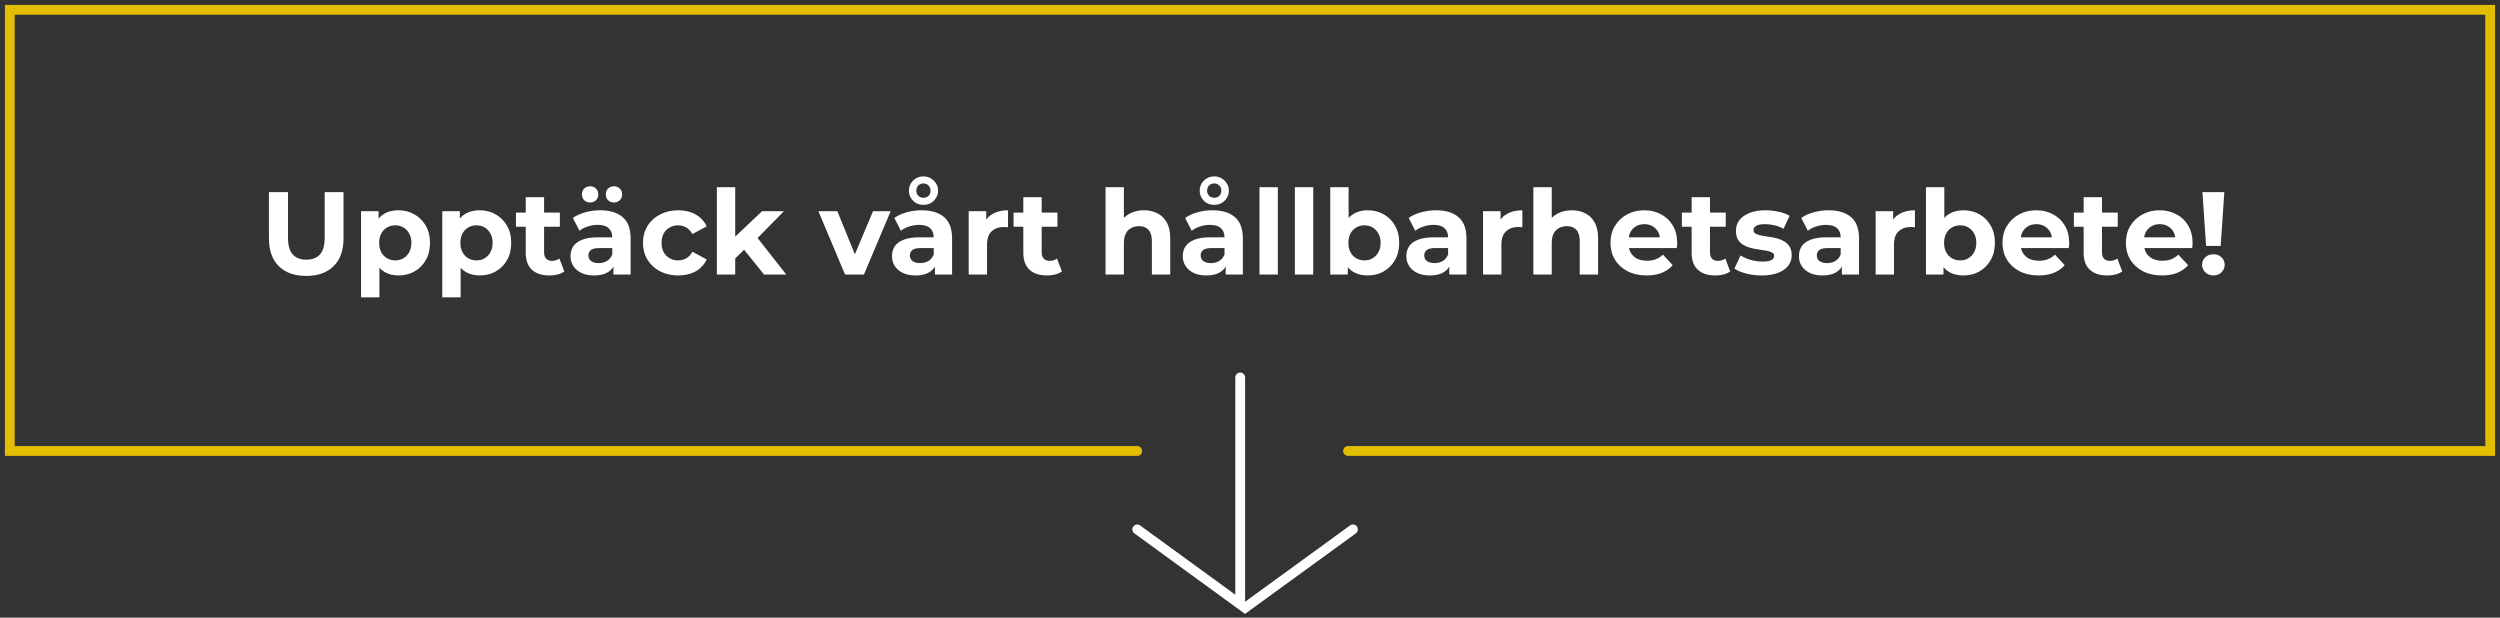
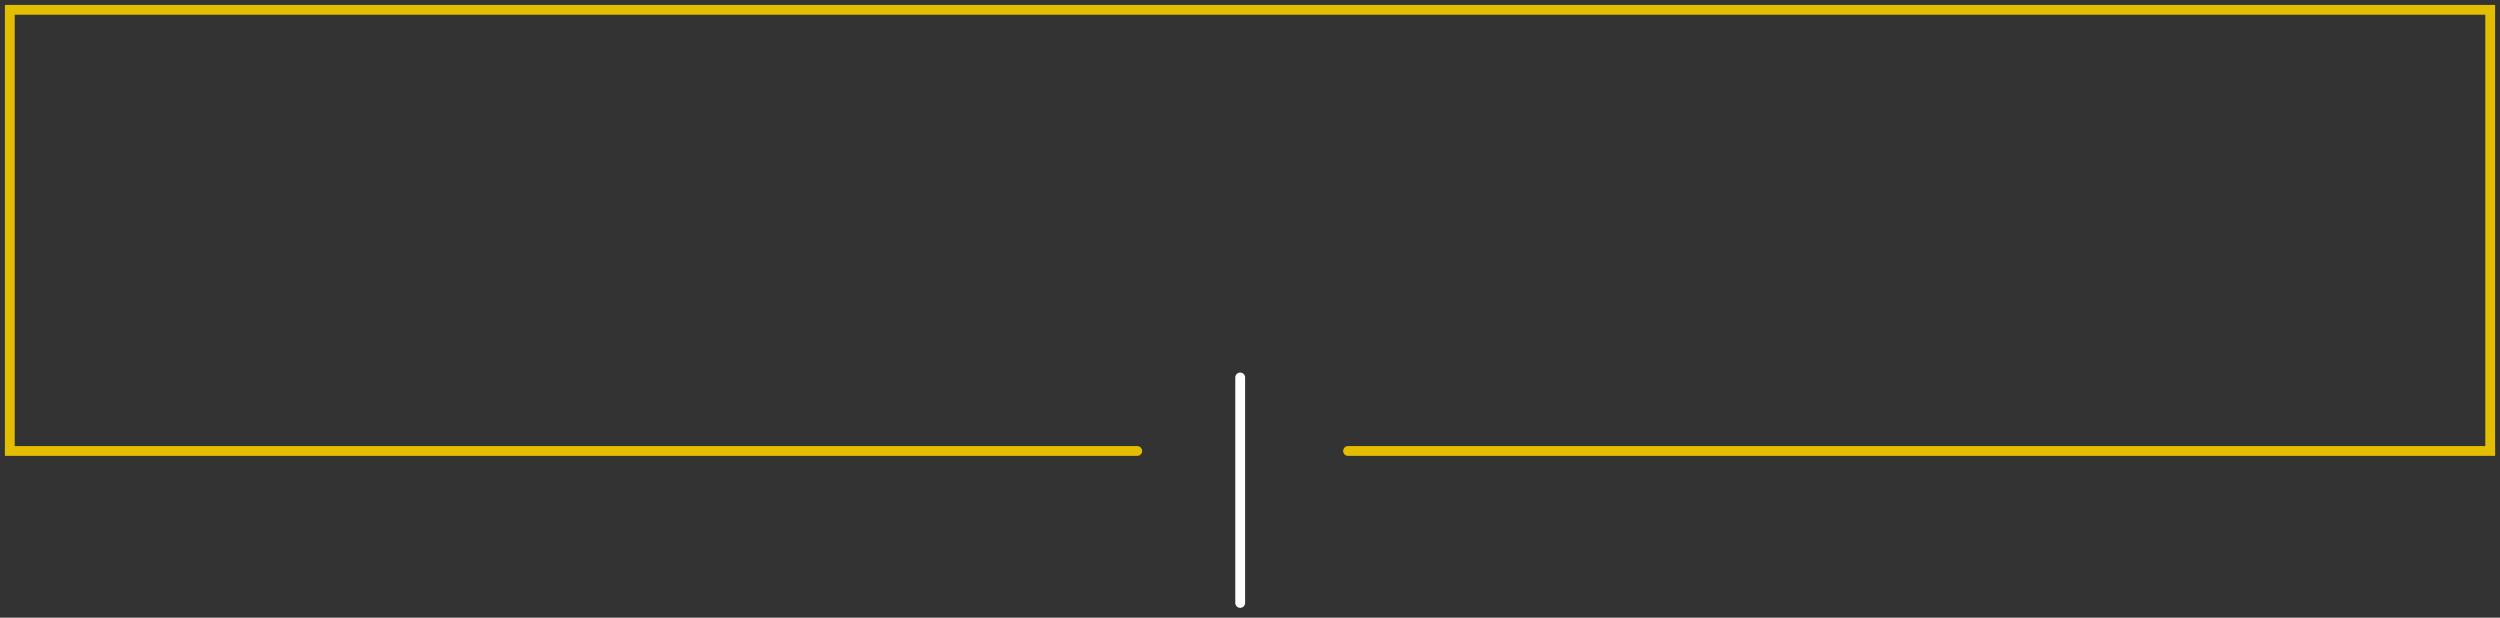
<svg xmlns="http://www.w3.org/2000/svg" width="255" height="63" viewBox="0 0 255 63" fill="none">
  <rect x="0" y="0" width="255" height="63" fill="#333333" stroke="none" />
-   <path d="M31.234 28.144C30.042 28.144 29.11 27.812 28.438 27.148C27.766 26.484 27.43 25.536 27.43 24.304V19.6H29.374V24.232C29.374 25.032 29.538 25.608 29.866 25.96C30.194 26.312 30.654 26.488 31.246 26.488C31.838 26.488 32.298 26.312 32.626 25.96C32.954 25.608 33.118 25.032 33.118 24.232V19.6H35.038V24.304C35.038 25.536 34.702 26.484 34.03 27.148C33.358 27.812 32.426 28.144 31.234 28.144ZM40.643 28.096C40.099 28.096 39.623 27.976 39.215 27.736C38.807 27.496 38.487 27.132 38.255 26.644C38.031 26.148 37.919 25.524 37.919 24.772C37.919 24.012 38.027 23.388 38.243 22.9C38.459 22.412 38.771 22.048 39.179 21.808C39.587 21.568 40.075 21.448 40.643 21.448C41.251 21.448 41.795 21.588 42.275 21.868C42.763 22.14 43.147 22.524 43.427 23.02C43.715 23.516 43.859 24.1 43.859 24.772C43.859 25.452 43.715 26.04 43.427 26.536C43.147 27.032 42.763 27.416 42.275 27.688C41.795 27.96 41.251 28.096 40.643 28.096ZM36.827 30.328V21.544H38.615V22.864L38.579 24.784L38.699 26.692V30.328H36.827ZM40.319 26.56C40.631 26.56 40.907 26.488 41.147 26.344C41.395 26.2 41.591 25.996 41.735 25.732C41.887 25.46 41.963 25.14 41.963 24.772C41.963 24.396 41.887 24.076 41.735 23.812C41.591 23.548 41.395 23.344 41.147 23.2C40.907 23.056 40.631 22.984 40.319 22.984C40.007 22.984 39.727 23.056 39.479 23.2C39.231 23.344 39.035 23.548 38.891 23.812C38.747 24.076 38.675 24.396 38.675 24.772C38.675 25.14 38.747 25.46 38.891 25.732C39.035 25.996 39.231 26.2 39.479 26.344C39.727 26.488 40.007 26.56 40.319 26.56ZM48.928 28.096C48.384 28.096 47.908 27.976 47.5 27.736C47.092 27.496 46.772 27.132 46.54 26.644C46.316 26.148 46.204 25.524 46.204 24.772C46.204 24.012 46.312 23.388 46.528 22.9C46.744 22.412 47.056 22.048 47.464 21.808C47.872 21.568 48.36 21.448 48.928 21.448C49.536 21.448 50.08 21.588 50.56 21.868C51.048 22.14 51.432 22.524 51.712 23.02C52 23.516 52.144 24.1 52.144 24.772C52.144 25.452 52 26.04 51.712 26.536C51.432 27.032 51.048 27.416 50.56 27.688C50.08 27.96 49.536 28.096 48.928 28.096ZM45.112 30.328V21.544H46.9V22.864L46.864 24.784L46.984 26.692V30.328H45.112ZM48.604 26.56C48.916 26.56 49.192 26.488 49.432 26.344C49.68 26.2 49.876 25.996 50.02 25.732C50.172 25.46 50.248 25.14 50.248 24.772C50.248 24.396 50.172 24.076 50.02 23.812C49.876 23.548 49.68 23.344 49.432 23.2C49.192 23.056 48.916 22.984 48.604 22.984C48.292 22.984 48.012 23.056 47.764 23.2C47.516 23.344 47.32 23.548 47.176 23.812C47.032 24.076 46.96 24.396 46.96 24.772C46.96 25.14 47.032 25.46 47.176 25.732C47.32 25.996 47.516 26.2 47.764 26.344C48.012 26.488 48.292 26.56 48.604 26.56ZM56.037 28.096C55.277 28.096 54.685 27.904 54.261 27.52C53.837 27.128 53.625 26.548 53.625 25.78V20.116H55.497V25.756C55.497 26.028 55.569 26.24 55.713 26.392C55.857 26.536 56.053 26.608 56.301 26.608C56.597 26.608 56.849 26.528 57.057 26.368L57.561 27.688C57.369 27.824 57.137 27.928 56.865 28C56.601 28.064 56.325 28.096 56.037 28.096ZM52.629 23.128V21.688H57.105V23.128H52.629ZM62.572 28V26.74L62.452 26.464V24.208C62.452 23.808 62.328 23.496 62.08 23.272C61.84 23.048 61.468 22.936 60.964 22.936C60.62 22.936 60.28 22.992 59.944 23.104C59.616 23.208 59.336 23.352 59.104 23.536L58.432 22.228C58.784 21.98 59.208 21.788 59.704 21.652C60.2 21.516 60.704 21.448 61.216 21.448C62.2 21.448 62.964 21.68 63.508 22.144C64.052 22.608 64.324 23.332 64.324 24.316V28H62.572ZM60.604 28.096C60.1 28.096 59.668 28.012 59.308 27.844C58.948 27.668 58.672 27.432 58.48 27.136C58.288 26.84 58.192 26.508 58.192 26.14C58.192 25.756 58.284 25.42 58.468 25.132C58.66 24.844 58.96 24.62 59.368 24.46C59.776 24.292 60.308 24.208 60.964 24.208H62.68V25.3H61.168C60.728 25.3 60.424 25.372 60.256 25.516C60.096 25.66 60.016 25.84 60.016 26.056C60.016 26.296 60.108 26.488 60.292 26.632C60.484 26.768 60.744 26.836 61.072 26.836C61.384 26.836 61.664 26.764 61.912 26.62C62.16 26.468 62.34 26.248 62.452 25.96L62.74 26.824C62.604 27.24 62.356 27.556 61.996 27.772C61.636 27.988 61.172 28.096 60.604 28.096ZM62.62 20.656C62.388 20.656 62.192 20.58 62.032 20.428C61.872 20.276 61.792 20.076 61.792 19.828C61.792 19.58 61.872 19.38 62.032 19.228C62.192 19.076 62.388 19 62.62 19C62.852 19 63.048 19.076 63.208 19.228C63.376 19.38 63.46 19.58 63.46 19.828C63.46 20.076 63.376 20.276 63.208 20.428C63.048 20.58 62.852 20.656 62.62 20.656ZM60.196 20.656C59.964 20.656 59.764 20.58 59.596 20.428C59.436 20.276 59.356 20.076 59.356 19.828C59.356 19.58 59.436 19.38 59.596 19.228C59.764 19.076 59.964 19 60.196 19C60.428 19 60.624 19.076 60.784 19.228C60.944 19.38 61.024 19.58 61.024 19.828C61.024 20.076 60.944 20.276 60.784 20.428C60.624 20.58 60.428 20.656 60.196 20.656ZM69.185 28.096C68.489 28.096 67.869 27.956 67.325 27.676C66.781 27.388 66.353 26.992 66.041 26.488C65.737 25.984 65.585 25.412 65.585 24.772C65.585 24.124 65.737 23.552 66.041 23.056C66.353 22.552 66.781 22.16 67.325 21.88C67.869 21.592 68.489 21.448 69.185 21.448C69.865 21.448 70.457 21.592 70.961 21.88C71.465 22.16 71.837 22.564 72.077 23.092L70.625 23.872C70.457 23.568 70.245 23.344 69.989 23.2C69.741 23.056 69.469 22.984 69.173 22.984C68.853 22.984 68.565 23.056 68.309 23.2C68.053 23.344 67.849 23.548 67.697 23.812C67.553 24.076 67.481 24.396 67.481 24.772C67.481 25.148 67.553 25.468 67.697 25.732C67.849 25.996 68.053 26.2 68.309 26.344C68.565 26.488 68.853 26.56 69.173 26.56C69.469 26.56 69.741 26.492 69.989 26.356C70.245 26.212 70.457 25.984 70.625 25.672L72.077 26.464C71.837 26.984 71.465 27.388 70.961 27.676C70.457 27.956 69.865 28.096 69.185 28.096ZM74.668 26.68L74.716 24.4L77.728 21.544H79.96L77.068 24.484L76.096 25.276L74.668 26.68ZM73.12 28V19.096H74.992V28H73.12ZM77.932 28L75.748 25.288L76.924 23.836L80.2 28H77.932ZM86.192 28L83.48 21.544H85.412L87.668 27.1H86.708L89.048 21.544H90.848L88.124 28H86.192ZM95.361 28V26.74L95.241 26.464V24.208C95.241 23.808 95.117 23.496 94.869 23.272C94.629 23.048 94.257 22.936 93.753 22.936C93.409 22.936 93.069 22.992 92.733 23.104C92.405 23.208 92.125 23.352 91.893 23.536L91.221 22.228C91.573 21.98 91.997 21.788 92.493 21.652C92.989 21.516 93.493 21.448 94.005 21.448C94.989 21.448 95.753 21.68 96.297 22.144C96.841 22.608 97.113 23.332 97.113 24.316V28H95.361ZM93.393 28.096C92.889 28.096 92.457 28.012 92.097 27.844C91.737 27.668 91.461 27.432 91.269 27.136C91.077 26.84 90.981 26.508 90.981 26.14C90.981 25.756 91.073 25.42 91.257 25.132C91.449 24.844 91.749 24.62 92.157 24.46C92.565 24.292 93.097 24.208 93.753 24.208H95.469V25.3H93.957C93.517 25.3 93.213 25.372 93.045 25.516C92.885 25.66 92.805 25.84 92.805 26.056C92.805 26.296 92.897 26.488 93.081 26.632C93.273 26.768 93.533 26.836 93.861 26.836C94.173 26.836 94.453 26.764 94.701 26.62C94.949 26.468 95.129 26.248 95.241 25.96L95.529 26.824C95.393 27.24 95.145 27.556 94.785 27.772C94.425 27.988 93.961 28.096 93.393 28.096ZM94.185 20.896C93.913 20.896 93.661 20.832 93.429 20.704C93.205 20.568 93.029 20.392 92.901 20.176C92.773 19.96 92.709 19.716 92.709 19.444C92.709 19.18 92.773 18.94 92.901 18.724C93.029 18.5 93.205 18.324 93.429 18.196C93.661 18.06 93.913 17.992 94.185 17.992C94.473 17.992 94.729 18.06 94.953 18.196C95.177 18.324 95.353 18.5 95.481 18.724C95.617 18.94 95.685 19.18 95.685 19.444C95.685 19.716 95.617 19.96 95.481 20.176C95.353 20.392 95.177 20.568 94.953 20.704C94.729 20.832 94.473 20.896 94.185 20.896ZM94.197 20.176C94.405 20.176 94.577 20.108 94.713 19.972C94.849 19.836 94.917 19.664 94.917 19.456C94.917 19.24 94.849 19.064 94.713 18.928C94.577 18.784 94.401 18.712 94.185 18.712C93.985 18.712 93.813 18.78 93.669 18.916C93.533 19.052 93.465 19.228 93.465 19.444C93.465 19.66 93.533 19.836 93.669 19.972C93.813 20.108 93.989 20.176 94.197 20.176ZM98.807 28V21.544H100.595V23.368L100.343 22.84C100.535 22.384 100.843 22.04 101.267 21.808C101.691 21.568 102.207 21.448 102.815 21.448V23.176C102.735 23.168 102.663 23.164 102.599 23.164C102.535 23.156 102.467 23.152 102.395 23.152C101.883 23.152 101.467 23.3 101.147 23.596C100.835 23.884 100.679 24.336 100.679 24.952V28H98.807ZM106.791 28.096C106.031 28.096 105.439 27.904 105.015 27.52C104.591 27.128 104.379 26.548 104.379 25.78V20.116H106.251V25.756C106.251 26.028 106.323 26.24 106.467 26.392C106.611 26.536 106.807 26.608 107.055 26.608C107.351 26.608 107.603 26.528 107.811 26.368L108.315 27.688C108.123 27.824 107.891 27.928 107.619 28C107.355 28.064 107.079 28.096 106.791 28.096ZM103.383 23.128V21.688H107.859V23.128H103.383ZM116.688 21.448C117.2 21.448 117.656 21.552 118.056 21.76C118.464 21.96 118.784 22.272 119.016 22.696C119.248 23.112 119.364 23.648 119.364 24.304V28H117.492V24.592C117.492 24.072 117.376 23.688 117.144 23.44C116.92 23.192 116.6 23.068 116.184 23.068C115.888 23.068 115.62 23.132 115.38 23.26C115.148 23.38 114.964 23.568 114.828 23.824C114.7 24.08 114.636 24.408 114.636 24.808V28H112.764V19.096H114.636V23.332L114.216 22.792C114.448 22.36 114.78 22.028 115.212 21.796C115.644 21.564 116.136 21.448 116.688 21.448ZM125.021 28V26.74L124.901 26.464V24.208C124.901 23.808 124.777 23.496 124.529 23.272C124.289 23.048 123.917 22.936 123.413 22.936C123.069 22.936 122.729 22.992 122.393 23.104C122.065 23.208 121.785 23.352 121.553 23.536L120.881 22.228C121.233 21.98 121.657 21.788 122.153 21.652C122.649 21.516 123.153 21.448 123.665 21.448C124.649 21.448 125.413 21.68 125.957 22.144C126.501 22.608 126.773 23.332 126.773 24.316V28H125.021ZM123.053 28.096C122.549 28.096 122.117 28.012 121.757 27.844C121.397 27.668 121.121 27.432 120.929 27.136C120.737 26.84 120.641 26.508 120.641 26.14C120.641 25.756 120.733 25.42 120.917 25.132C121.109 24.844 121.409 24.62 121.817 24.46C122.225 24.292 122.757 24.208 123.413 24.208H125.129V25.3H123.617C123.177 25.3 122.873 25.372 122.705 25.516C122.545 25.66 122.465 25.84 122.465 26.056C122.465 26.296 122.557 26.488 122.741 26.632C122.933 26.768 123.193 26.836 123.521 26.836C123.833 26.836 124.113 26.764 124.361 26.62C124.609 26.468 124.789 26.248 124.901 25.96L125.189 26.824C125.053 27.24 124.805 27.556 124.445 27.772C124.085 27.988 123.621 28.096 123.053 28.096ZM123.845 20.896C123.573 20.896 123.321 20.832 123.089 20.704C122.865 20.568 122.689 20.392 122.561 20.176C122.433 19.96 122.369 19.716 122.369 19.444C122.369 19.18 122.433 18.94 122.561 18.724C122.689 18.5 122.865 18.324 123.089 18.196C123.321 18.06 123.573 17.992 123.845 17.992C124.133 17.992 124.389 18.06 124.613 18.196C124.837 18.324 125.013 18.5 125.141 18.724C125.277 18.94 125.345 19.18 125.345 19.444C125.345 19.716 125.277 19.96 125.141 20.176C125.013 20.392 124.837 20.568 124.613 20.704C124.389 20.832 124.133 20.896 123.845 20.896ZM123.857 20.176C124.065 20.176 124.237 20.108 124.373 19.972C124.509 19.836 124.577 19.664 124.577 19.456C124.577 19.24 124.509 19.064 124.373 18.928C124.237 18.784 124.061 18.712 123.845 18.712C123.645 18.712 123.473 18.78 123.329 18.916C123.193 19.052 123.125 19.228 123.125 19.444C123.125 19.66 123.193 19.836 123.329 19.972C123.473 20.108 123.649 20.176 123.857 20.176ZM128.468 28V19.096H130.34V28H128.468ZM132.077 28V19.096H133.949V28H132.077ZM139.502 28.096C138.934 28.096 138.446 27.976 138.038 27.736C137.63 27.496 137.318 27.132 137.102 26.644C136.886 26.148 136.778 25.524 136.778 24.772C136.778 24.012 136.89 23.388 137.114 22.9C137.346 22.412 137.666 22.048 138.074 21.808C138.482 21.568 138.958 21.448 139.502 21.448C140.11 21.448 140.654 21.584 141.134 21.856C141.622 22.128 142.006 22.512 142.286 23.008C142.574 23.504 142.718 24.092 142.718 24.772C142.718 25.444 142.574 26.028 142.286 26.524C142.006 27.02 141.622 27.408 141.134 27.688C140.654 27.96 140.11 28.096 139.502 28.096ZM135.686 28V19.096H137.558V22.852L137.438 24.76L137.474 26.68V28H135.686ZM139.178 26.56C139.49 26.56 139.766 26.488 140.006 26.344C140.254 26.2 140.45 25.996 140.594 25.732C140.746 25.46 140.822 25.14 140.822 24.772C140.822 24.396 140.746 24.076 140.594 23.812C140.45 23.548 140.254 23.344 140.006 23.2C139.766 23.056 139.49 22.984 139.178 22.984C138.866 22.984 138.586 23.056 138.338 23.2C138.09 23.344 137.894 23.548 137.75 23.812C137.606 24.076 137.534 24.396 137.534 24.772C137.534 25.14 137.606 25.46 137.75 25.732C137.894 25.996 138.09 26.2 138.338 26.344C138.586 26.488 138.866 26.56 139.178 26.56ZM147.826 28V26.74L147.706 26.464V24.208C147.706 23.808 147.582 23.496 147.334 23.272C147.094 23.048 146.722 22.936 146.218 22.936C145.874 22.936 145.534 22.992 145.198 23.104C144.87 23.208 144.59 23.352 144.358 23.536L143.686 22.228C144.038 21.98 144.462 21.788 144.958 21.652C145.454 21.516 145.958 21.448 146.47 21.448C147.454 21.448 148.218 21.68 148.762 22.144C149.306 22.608 149.578 23.332 149.578 24.316V28H147.826ZM145.858 28.096C145.354 28.096 144.922 28.012 144.562 27.844C144.202 27.668 143.926 27.432 143.734 27.136C143.542 26.84 143.446 26.508 143.446 26.14C143.446 25.756 143.538 25.42 143.722 25.132C143.914 24.844 144.214 24.62 144.622 24.46C145.03 24.292 145.562 24.208 146.218 24.208H147.934V25.3H146.422C145.982 25.3 145.678 25.372 145.51 25.516C145.35 25.66 145.27 25.84 145.27 26.056C145.27 26.296 145.362 26.488 145.546 26.632C145.738 26.768 145.998 26.836 146.326 26.836C146.638 26.836 146.918 26.764 147.166 26.62C147.414 26.468 147.594 26.248 147.706 25.96L147.994 26.824C147.858 27.24 147.61 27.556 147.25 27.772C146.89 27.988 146.426 28.096 145.858 28.096ZM151.272 28V21.544H153.06V23.368L152.808 22.84C153 22.384 153.308 22.04 153.732 21.808C154.156 21.568 154.672 21.448 155.28 21.448V23.176C155.2 23.168 155.128 23.164 155.064 23.164C155 23.156 154.932 23.152 154.86 23.152C154.348 23.152 153.932 23.3 153.612 23.596C153.3 23.884 153.144 24.336 153.144 24.952V28H151.272ZM160.329 21.448C160.841 21.448 161.297 21.552 161.697 21.76C162.105 21.96 162.425 22.272 162.657 22.696C162.889 23.112 163.005 23.648 163.005 24.304V28H161.133V24.592C161.133 24.072 161.017 23.688 160.785 23.44C160.561 23.192 160.241 23.068 159.825 23.068C159.529 23.068 159.261 23.132 159.021 23.26C158.789 23.38 158.605 23.568 158.469 23.824C158.341 24.08 158.277 24.408 158.277 24.808V28H156.405V19.096H158.277V23.332L157.857 22.792C158.089 22.36 158.421 22.028 158.853 21.796C159.285 21.564 159.777 21.448 160.329 21.448ZM167.953 28.096C167.217 28.096 166.569 27.952 166.009 27.664C165.457 27.376 165.029 26.984 164.725 26.488C164.421 25.984 164.269 25.412 164.269 24.772C164.269 24.124 164.417 23.552 164.713 23.056C165.017 22.552 165.429 22.16 165.949 21.88C166.469 21.592 167.057 21.448 167.713 21.448C168.345 21.448 168.913 21.584 169.417 21.856C169.929 22.12 170.333 22.504 170.629 23.008C170.925 23.504 171.073 24.1 171.073 24.796C171.073 24.868 171.069 24.952 171.061 25.048C171.053 25.136 171.045 25.22 171.037 25.3H165.793V24.208H170.053L169.333 24.532C169.333 24.196 169.265 23.904 169.129 23.656C168.993 23.408 168.805 23.216 168.565 23.08C168.325 22.936 168.045 22.864 167.725 22.864C167.405 22.864 167.121 22.936 166.873 23.08C166.633 23.216 166.445 23.412 166.309 23.668C166.173 23.916 166.105 24.212 166.105 24.556V24.844C166.105 25.196 166.181 25.508 166.333 25.78C166.493 26.044 166.713 26.248 166.993 26.392C167.281 26.528 167.617 26.596 168.001 26.596C168.345 26.596 168.645 26.544 168.901 26.44C169.165 26.336 169.405 26.18 169.621 25.972L170.617 27.052C170.321 27.388 169.949 27.648 169.501 27.832C169.053 28.008 168.537 28.096 167.953 28.096ZM174.959 28.096C174.199 28.096 173.607 27.904 173.183 27.52C172.759 27.128 172.547 26.548 172.547 25.78V20.116H174.419V25.756C174.419 26.028 174.491 26.24 174.635 26.392C174.779 26.536 174.975 26.608 175.223 26.608C175.519 26.608 175.771 26.528 175.979 26.368L176.483 27.688C176.291 27.824 176.059 27.928 175.787 28C175.523 28.064 175.247 28.096 174.959 28.096ZM171.551 23.128V21.688H176.027V23.128H171.551ZM179.706 28.096C179.154 28.096 178.622 28.032 178.11 27.904C177.606 27.768 177.206 27.6 176.91 27.4L177.534 26.056C177.83 26.24 178.178 26.392 178.578 26.512C178.986 26.624 179.386 26.68 179.778 26.68C180.21 26.68 180.514 26.628 180.69 26.524C180.874 26.42 180.966 26.276 180.966 26.092C180.966 25.94 180.894 25.828 180.75 25.756C180.614 25.676 180.43 25.616 180.198 25.576C179.966 25.536 179.71 25.496 179.43 25.456C179.158 25.416 178.882 25.364 178.602 25.3C178.322 25.228 178.066 25.124 177.834 24.988C177.602 24.852 177.414 24.668 177.27 24.436C177.134 24.204 177.066 23.904 177.066 23.536C177.066 23.128 177.182 22.768 177.414 22.456C177.654 22.144 177.998 21.9 178.446 21.724C178.894 21.54 179.43 21.448 180.054 21.448C180.494 21.448 180.942 21.496 181.398 21.592C181.854 21.688 182.234 21.828 182.538 22.012L181.914 23.344C181.602 23.16 181.286 23.036 180.966 22.972C180.654 22.9 180.35 22.864 180.054 22.864C179.638 22.864 179.334 22.92 179.142 23.032C178.95 23.144 178.854 23.288 178.854 23.464C178.854 23.624 178.922 23.744 179.058 23.824C179.202 23.904 179.39 23.968 179.622 24.016C179.854 24.064 180.106 24.108 180.378 24.148C180.658 24.18 180.938 24.232 181.218 24.304C181.498 24.376 181.75 24.48 181.974 24.616C182.206 24.744 182.394 24.924 182.538 25.156C182.682 25.38 182.754 25.676 182.754 26.044C182.754 26.444 182.634 26.8 182.394 27.112C182.154 27.416 181.806 27.656 181.35 27.832C180.902 28.008 180.354 28.096 179.706 28.096ZM187.869 28V26.74L187.749 26.464V24.208C187.749 23.808 187.625 23.496 187.377 23.272C187.137 23.048 186.765 22.936 186.261 22.936C185.917 22.936 185.577 22.992 185.241 23.104C184.913 23.208 184.633 23.352 184.401 23.536L183.729 22.228C184.081 21.98 184.505 21.788 185.001 21.652C185.497 21.516 186.001 21.448 186.513 21.448C187.497 21.448 188.261 21.68 188.805 22.144C189.349 22.608 189.621 23.332 189.621 24.316V28H187.869ZM185.901 28.096C185.397 28.096 184.965 28.012 184.605 27.844C184.245 27.668 183.969 27.432 183.777 27.136C183.585 26.84 183.489 26.508 183.489 26.14C183.489 25.756 183.581 25.42 183.765 25.132C183.957 24.844 184.257 24.62 184.665 24.46C185.073 24.292 185.605 24.208 186.261 24.208H187.977V25.3H186.465C186.025 25.3 185.721 25.372 185.553 25.516C185.393 25.66 185.313 25.84 185.313 26.056C185.313 26.296 185.405 26.488 185.589 26.632C185.781 26.768 186.041 26.836 186.369 26.836C186.681 26.836 186.961 26.764 187.209 26.62C187.457 26.468 187.637 26.248 187.749 25.96L188.037 26.824C187.901 27.24 187.653 27.556 187.293 27.772C186.933 27.988 186.469 28.096 185.901 28.096ZM191.315 28V21.544H193.103V23.368L192.851 22.84C193.043 22.384 193.351 22.04 193.775 21.808C194.199 21.568 194.715 21.448 195.323 21.448V23.176C195.243 23.168 195.171 23.164 195.107 23.164C195.043 23.156 194.975 23.152 194.903 23.152C194.391 23.152 193.975 23.3 193.655 23.596C193.343 23.884 193.187 24.336 193.187 24.952V28H191.315ZM200.264 28.096C199.696 28.096 199.208 27.976 198.8 27.736C198.392 27.496 198.08 27.132 197.864 26.644C197.648 26.148 197.54 25.524 197.54 24.772C197.54 24.012 197.652 23.388 197.876 22.9C198.108 22.412 198.428 22.048 198.836 21.808C199.244 21.568 199.72 21.448 200.264 21.448C200.872 21.448 201.416 21.584 201.896 21.856C202.384 22.128 202.768 22.512 203.048 23.008C203.336 23.504 203.48 24.092 203.48 24.772C203.48 25.444 203.336 26.028 203.048 26.524C202.768 27.02 202.384 27.408 201.896 27.688C201.416 27.96 200.872 28.096 200.264 28.096ZM196.448 28V19.096H198.32V22.852L198.2 24.76L198.236 26.68V28H196.448ZM199.94 26.56C200.252 26.56 200.528 26.488 200.768 26.344C201.016 26.2 201.212 25.996 201.356 25.732C201.508 25.46 201.584 25.14 201.584 24.772C201.584 24.396 201.508 24.076 201.356 23.812C201.212 23.548 201.016 23.344 200.768 23.2C200.528 23.056 200.252 22.984 199.94 22.984C199.628 22.984 199.348 23.056 199.1 23.2C198.852 23.344 198.656 23.548 198.512 23.812C198.368 24.076 198.296 24.396 198.296 24.772C198.296 25.14 198.368 25.46 198.512 25.732C198.656 25.996 198.852 26.2 199.1 26.344C199.348 26.488 199.628 26.56 199.94 26.56ZM207.937 28.096C207.201 28.096 206.553 27.952 205.993 27.664C205.441 27.376 205.013 26.984 204.709 26.488C204.405 25.984 204.253 25.412 204.253 24.772C204.253 24.124 204.401 23.552 204.697 23.056C205.001 22.552 205.413 22.16 205.933 21.88C206.453 21.592 207.041 21.448 207.697 21.448C208.329 21.448 208.897 21.584 209.401 21.856C209.913 22.12 210.317 22.504 210.613 23.008C210.909 23.504 211.057 24.1 211.057 24.796C211.057 24.868 211.053 24.952 211.045 25.048C211.037 25.136 211.029 25.22 211.021 25.3H205.777V24.208H210.037L209.317 24.532C209.317 24.196 209.249 23.904 209.113 23.656C208.977 23.408 208.789 23.216 208.549 23.08C208.309 22.936 208.029 22.864 207.709 22.864C207.389 22.864 207.105 22.936 206.857 23.08C206.617 23.216 206.429 23.412 206.293 23.668C206.157 23.916 206.089 24.212 206.089 24.556V24.844C206.089 25.196 206.165 25.508 206.317 25.78C206.477 26.044 206.697 26.248 206.977 26.392C207.265 26.528 207.601 26.596 207.985 26.596C208.329 26.596 208.629 26.544 208.885 26.44C209.149 26.336 209.389 26.18 209.605 25.972L210.601 27.052C210.305 27.388 209.933 27.648 209.485 27.832C209.037 28.008 208.521 28.096 207.937 28.096ZM214.943 28.096C214.183 28.096 213.591 27.904 213.167 27.52C212.743 27.128 212.531 26.548 212.531 25.78V20.116H214.403V25.756C214.403 26.028 214.475 26.24 214.619 26.392C214.763 26.536 214.959 26.608 215.207 26.608C215.503 26.608 215.755 26.528 215.963 26.368L216.467 27.688C216.275 27.824 216.043 27.928 215.771 28C215.507 28.064 215.231 28.096 214.943 28.096ZM211.535 23.128V21.688H216.011V23.128H211.535ZM220.523 28.096C219.787 28.096 219.139 27.952 218.579 27.664C218.027 27.376 217.599 26.984 217.295 26.488C216.991 25.984 216.839 25.412 216.839 24.772C216.839 24.124 216.987 23.552 217.283 23.056C217.587 22.552 217.999 22.16 218.519 21.88C219.039 21.592 219.627 21.448 220.283 21.448C220.915 21.448 221.483 21.584 221.987 21.856C222.499 22.12 222.903 22.504 223.199 23.008C223.495 23.504 223.643 24.1 223.643 24.796C223.643 24.868 223.639 24.952 223.631 25.048C223.623 25.136 223.615 25.22 223.607 25.3H218.363V24.208H222.623L221.903 24.532C221.903 24.196 221.835 23.904 221.699 23.656C221.563 23.408 221.375 23.216 221.135 23.08C220.895 22.936 220.615 22.864 220.295 22.864C219.975 22.864 219.691 22.936 219.443 23.08C219.203 23.216 219.015 23.412 218.879 23.668C218.743 23.916 218.675 24.212 218.675 24.556V24.844C218.675 25.196 218.751 25.508 218.903 25.78C219.063 26.044 219.283 26.248 219.563 26.392C219.851 26.528 220.187 26.596 220.571 26.596C220.915 26.596 221.215 26.544 221.471 26.44C221.735 26.336 221.975 26.18 222.191 25.972L223.187 27.052C222.891 27.388 222.519 27.648 222.071 27.832C221.623 28.008 221.107 28.096 220.523 28.096ZM225.021 25.084L224.649 19.6H226.881L226.509 25.084H225.021ZM225.765 28.096C225.429 28.096 225.153 27.988 224.937 27.772C224.721 27.556 224.613 27.3 224.613 27.004C224.613 26.7 224.721 26.448 224.937 26.248C225.153 26.04 225.429 25.936 225.765 25.936C226.109 25.936 226.385 26.04 226.593 26.248C226.809 26.448 226.917 26.7 226.917 27.004C226.917 27.3 226.809 27.556 226.593 27.772C226.385 27.988 226.109 28.096 225.765 28.096Z" fill="white" />
-   <path d="M116 54L126.992 62L138 54" stroke="white" stroke-miterlimit="10" stroke-linecap="round" />
  <line x1="126.5" y1="61.5" x2="126.5" y2="38.5" stroke="white" stroke-linecap="round" />
  <path d="M137.5 46H254V1H1V46H116" stroke="#E3BD00" stroke-linecap="round" />
</svg>